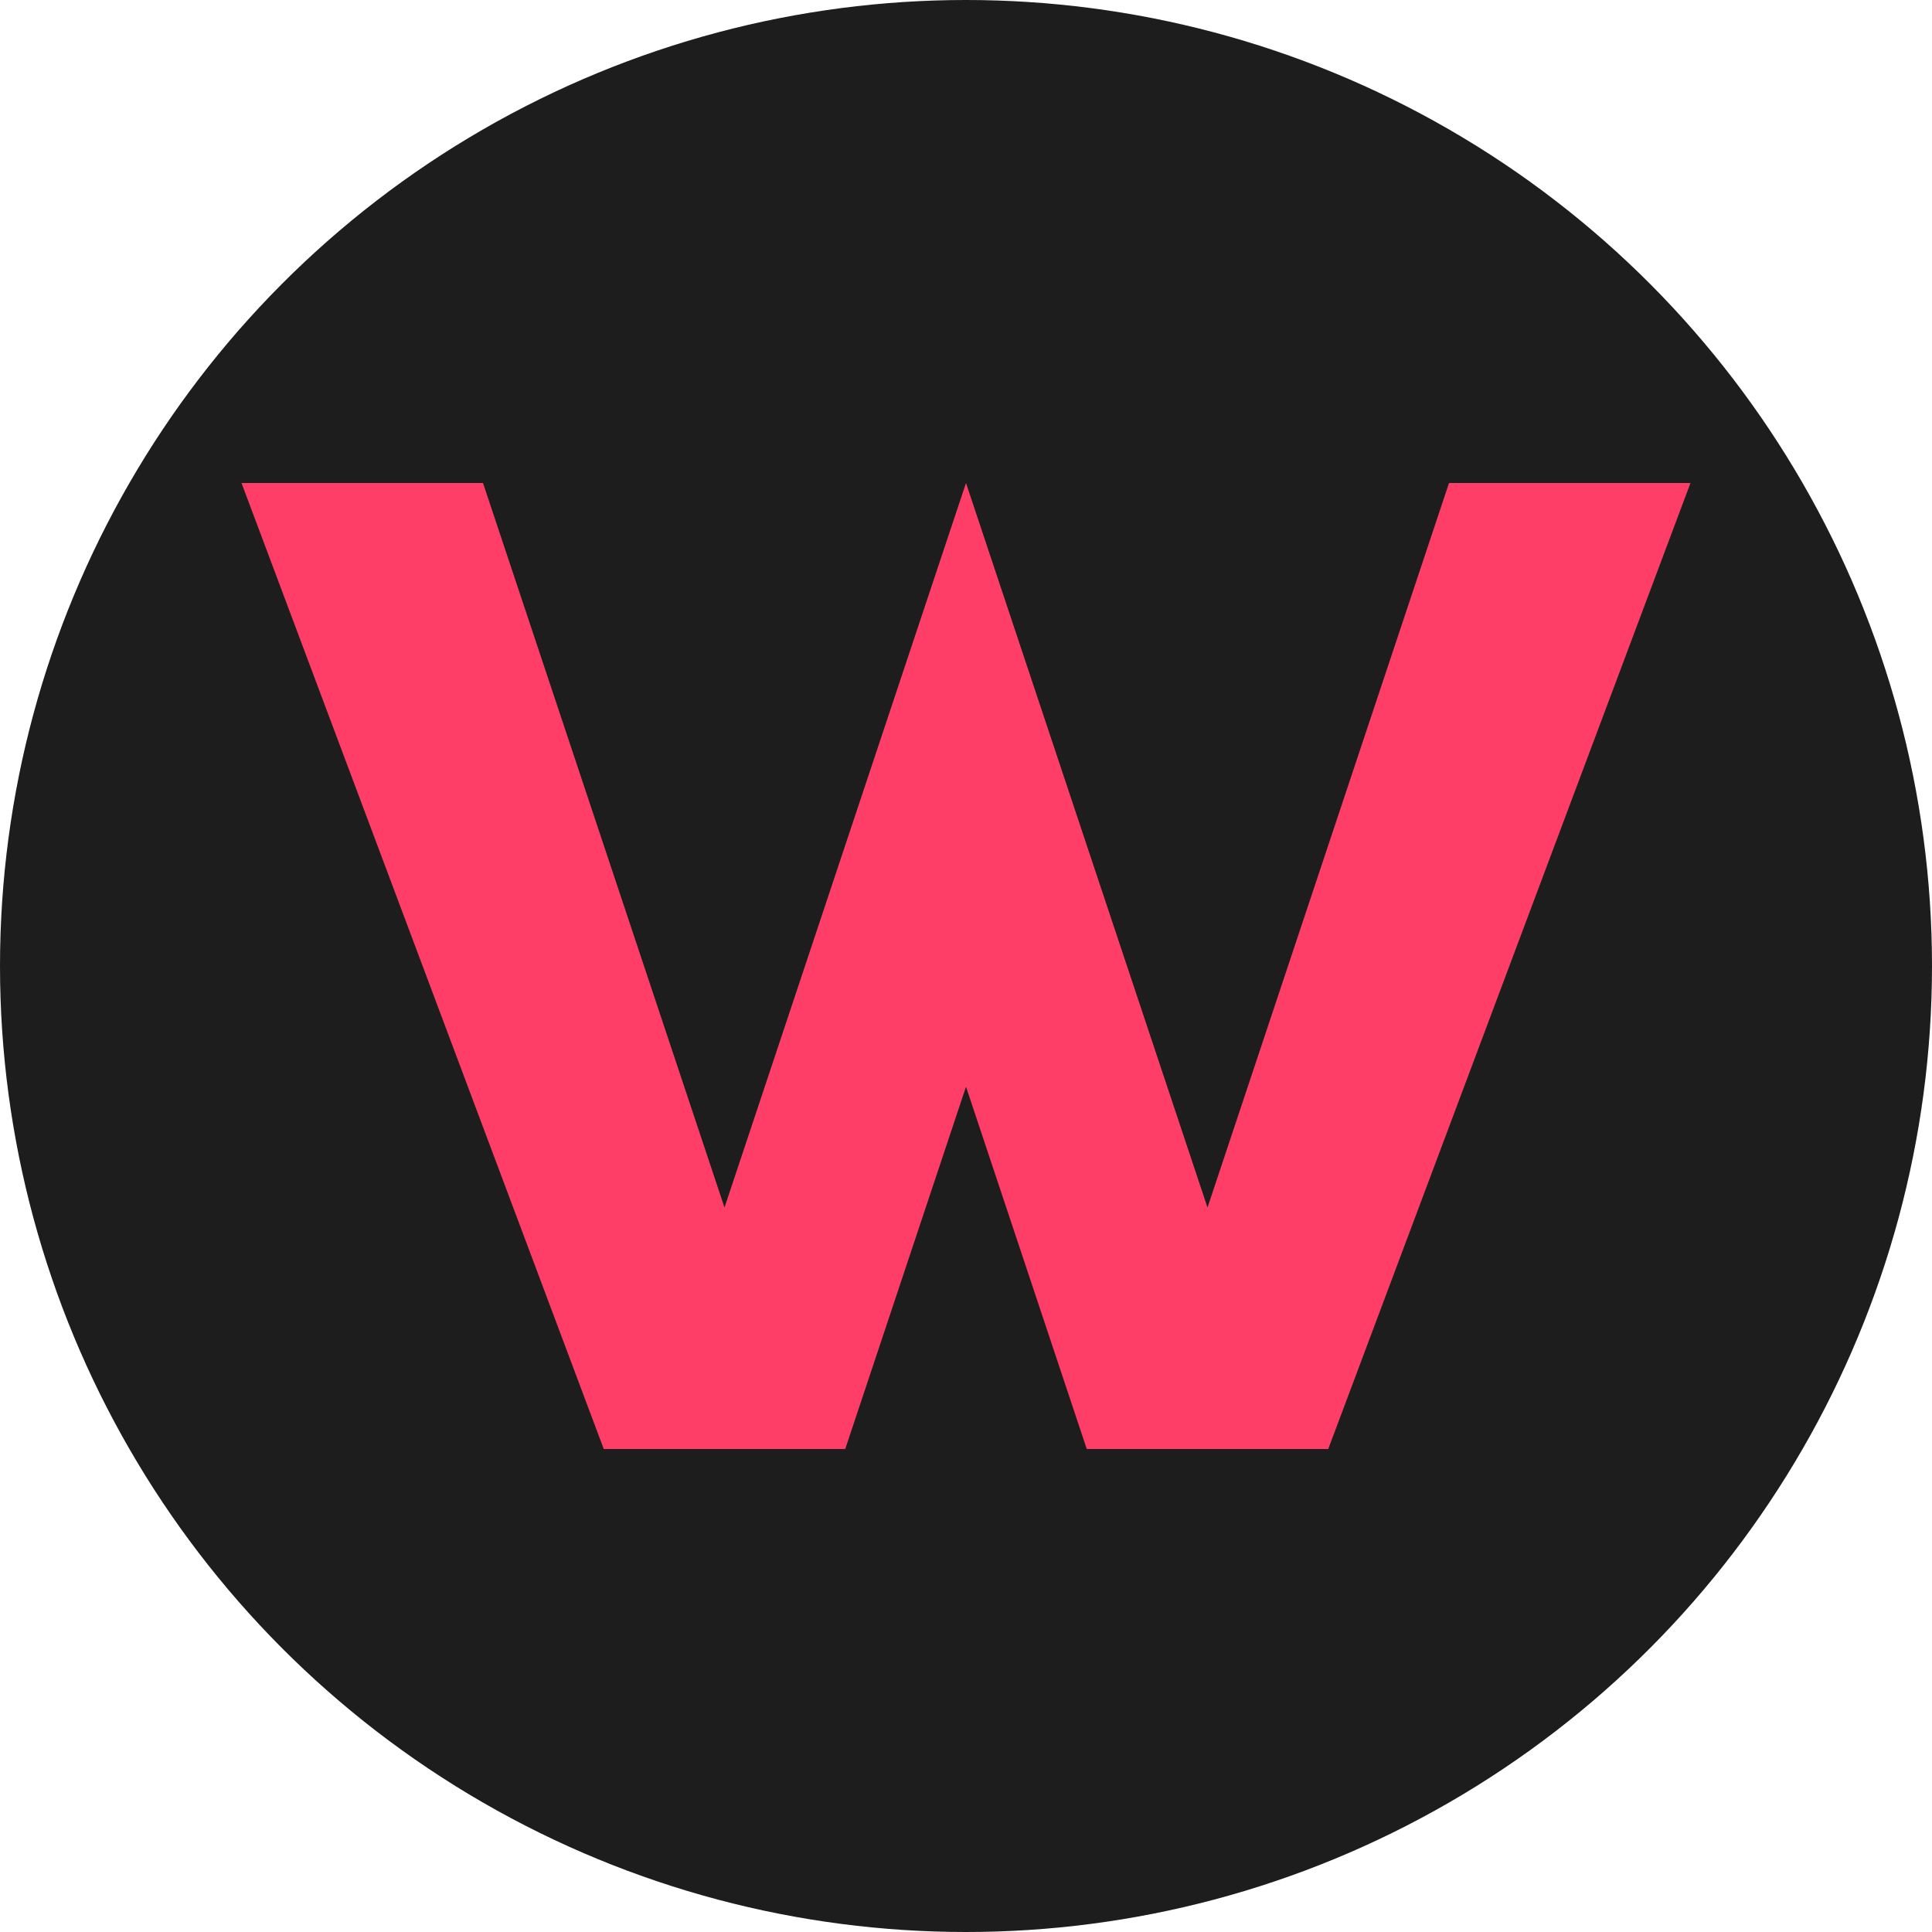
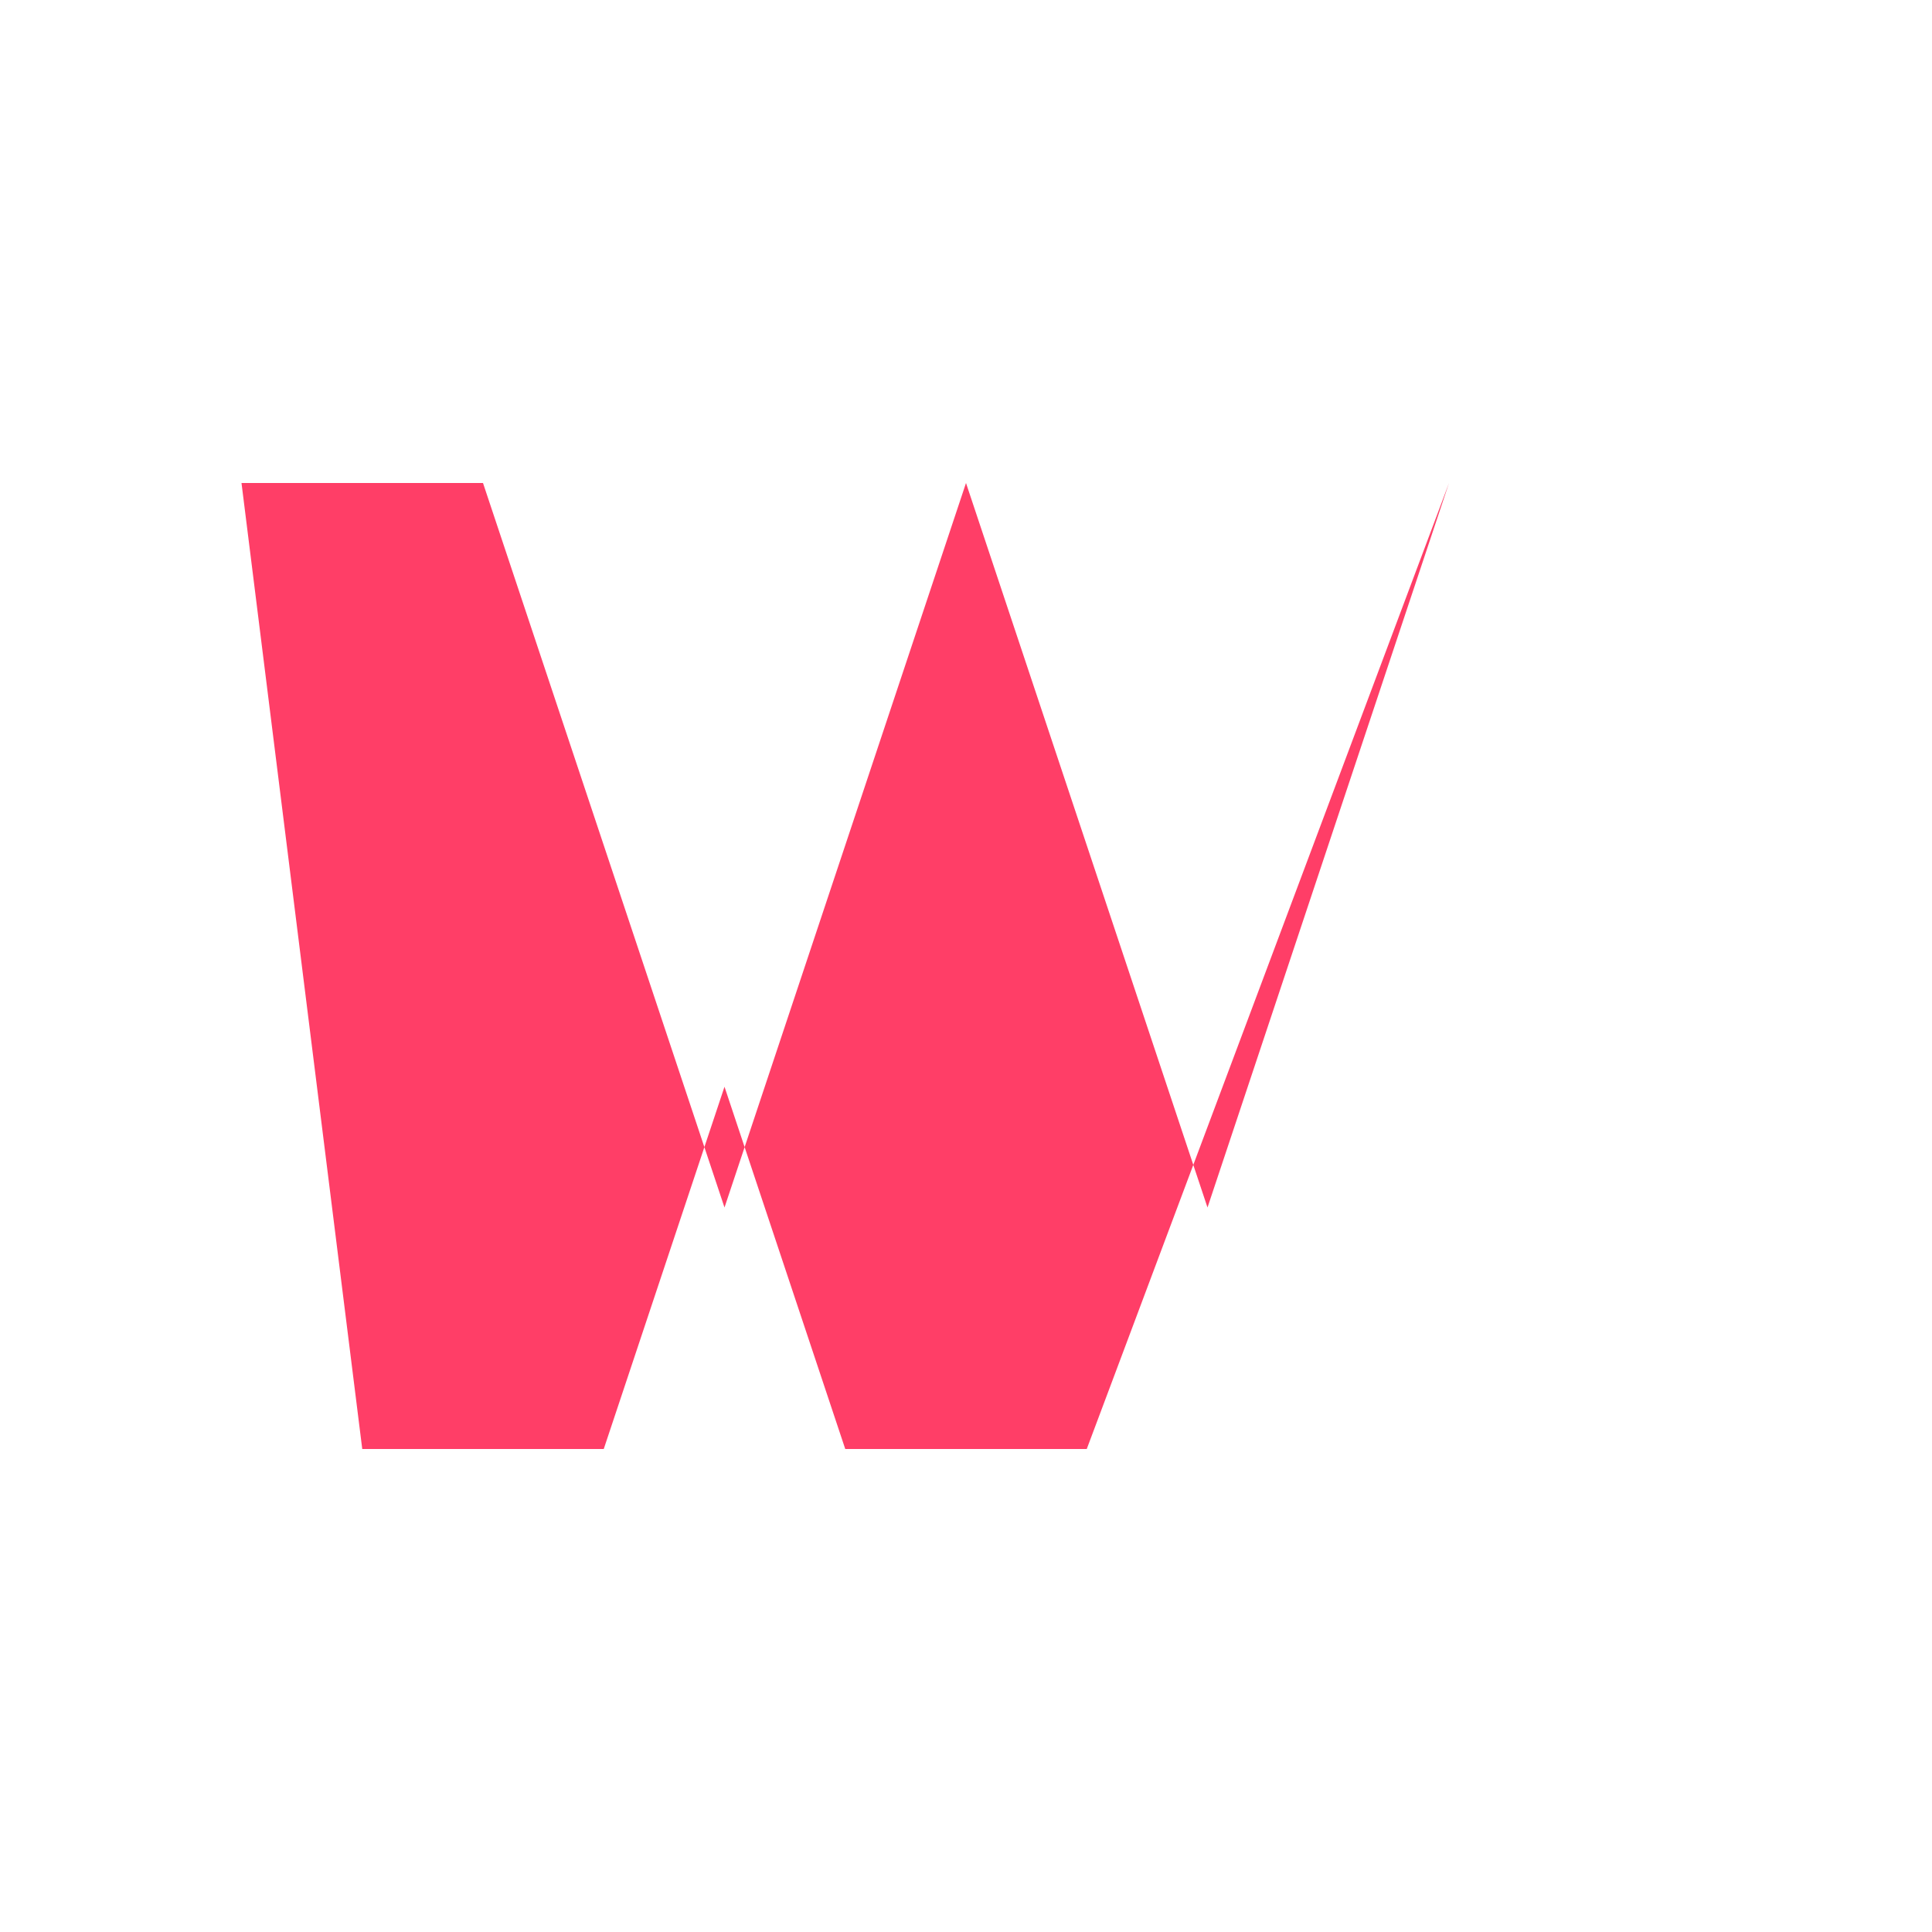
<svg xmlns="http://www.w3.org/2000/svg" viewBox="0 0 32 32">
-   <circle cx="16" cy="16" r="16" fill="rgba(18, 18, 18, 0.95)" />
-   <path d="M4 8h4l4 12 4-12 4 12 4-12h4l-6 16h-4l-2-6-2 6h-4L4 8z" fill="#ff3e67" />
+   <path d="M4 8h4l4 12 4-12 4 12 4-12l-6 16h-4l-2-6-2 6h-4L4 8z" fill="#ff3e67" />
</svg>